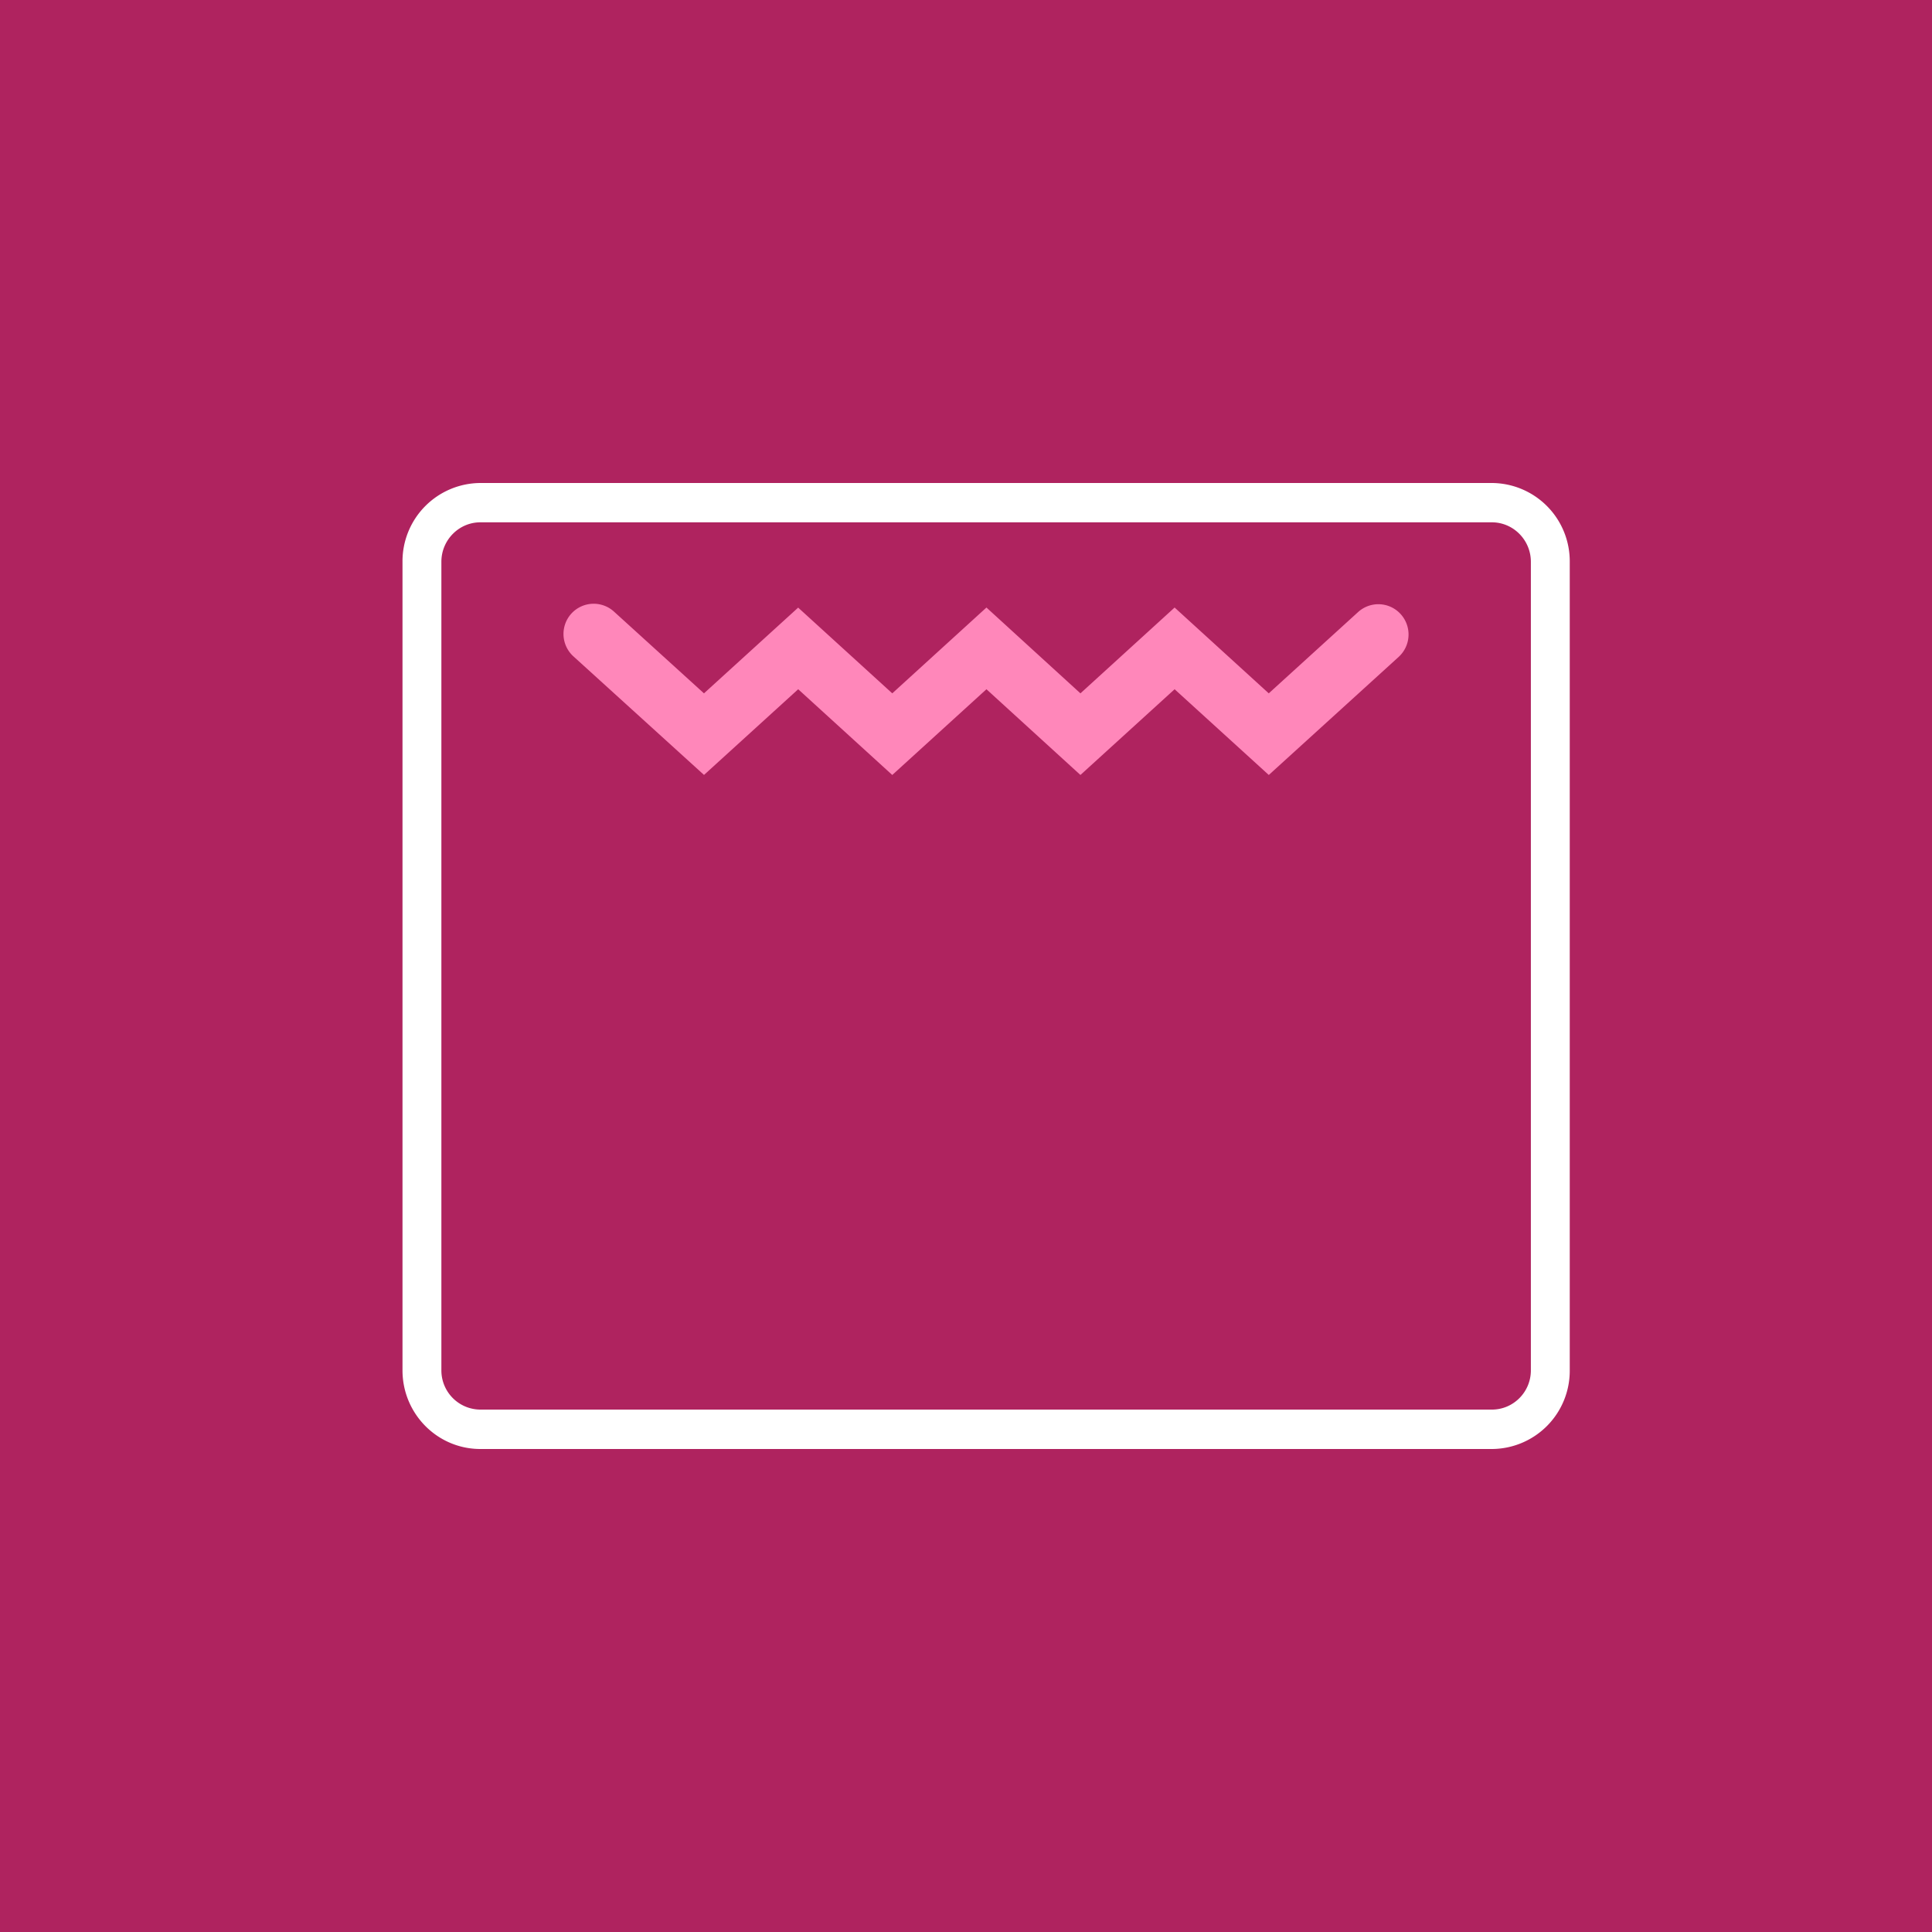
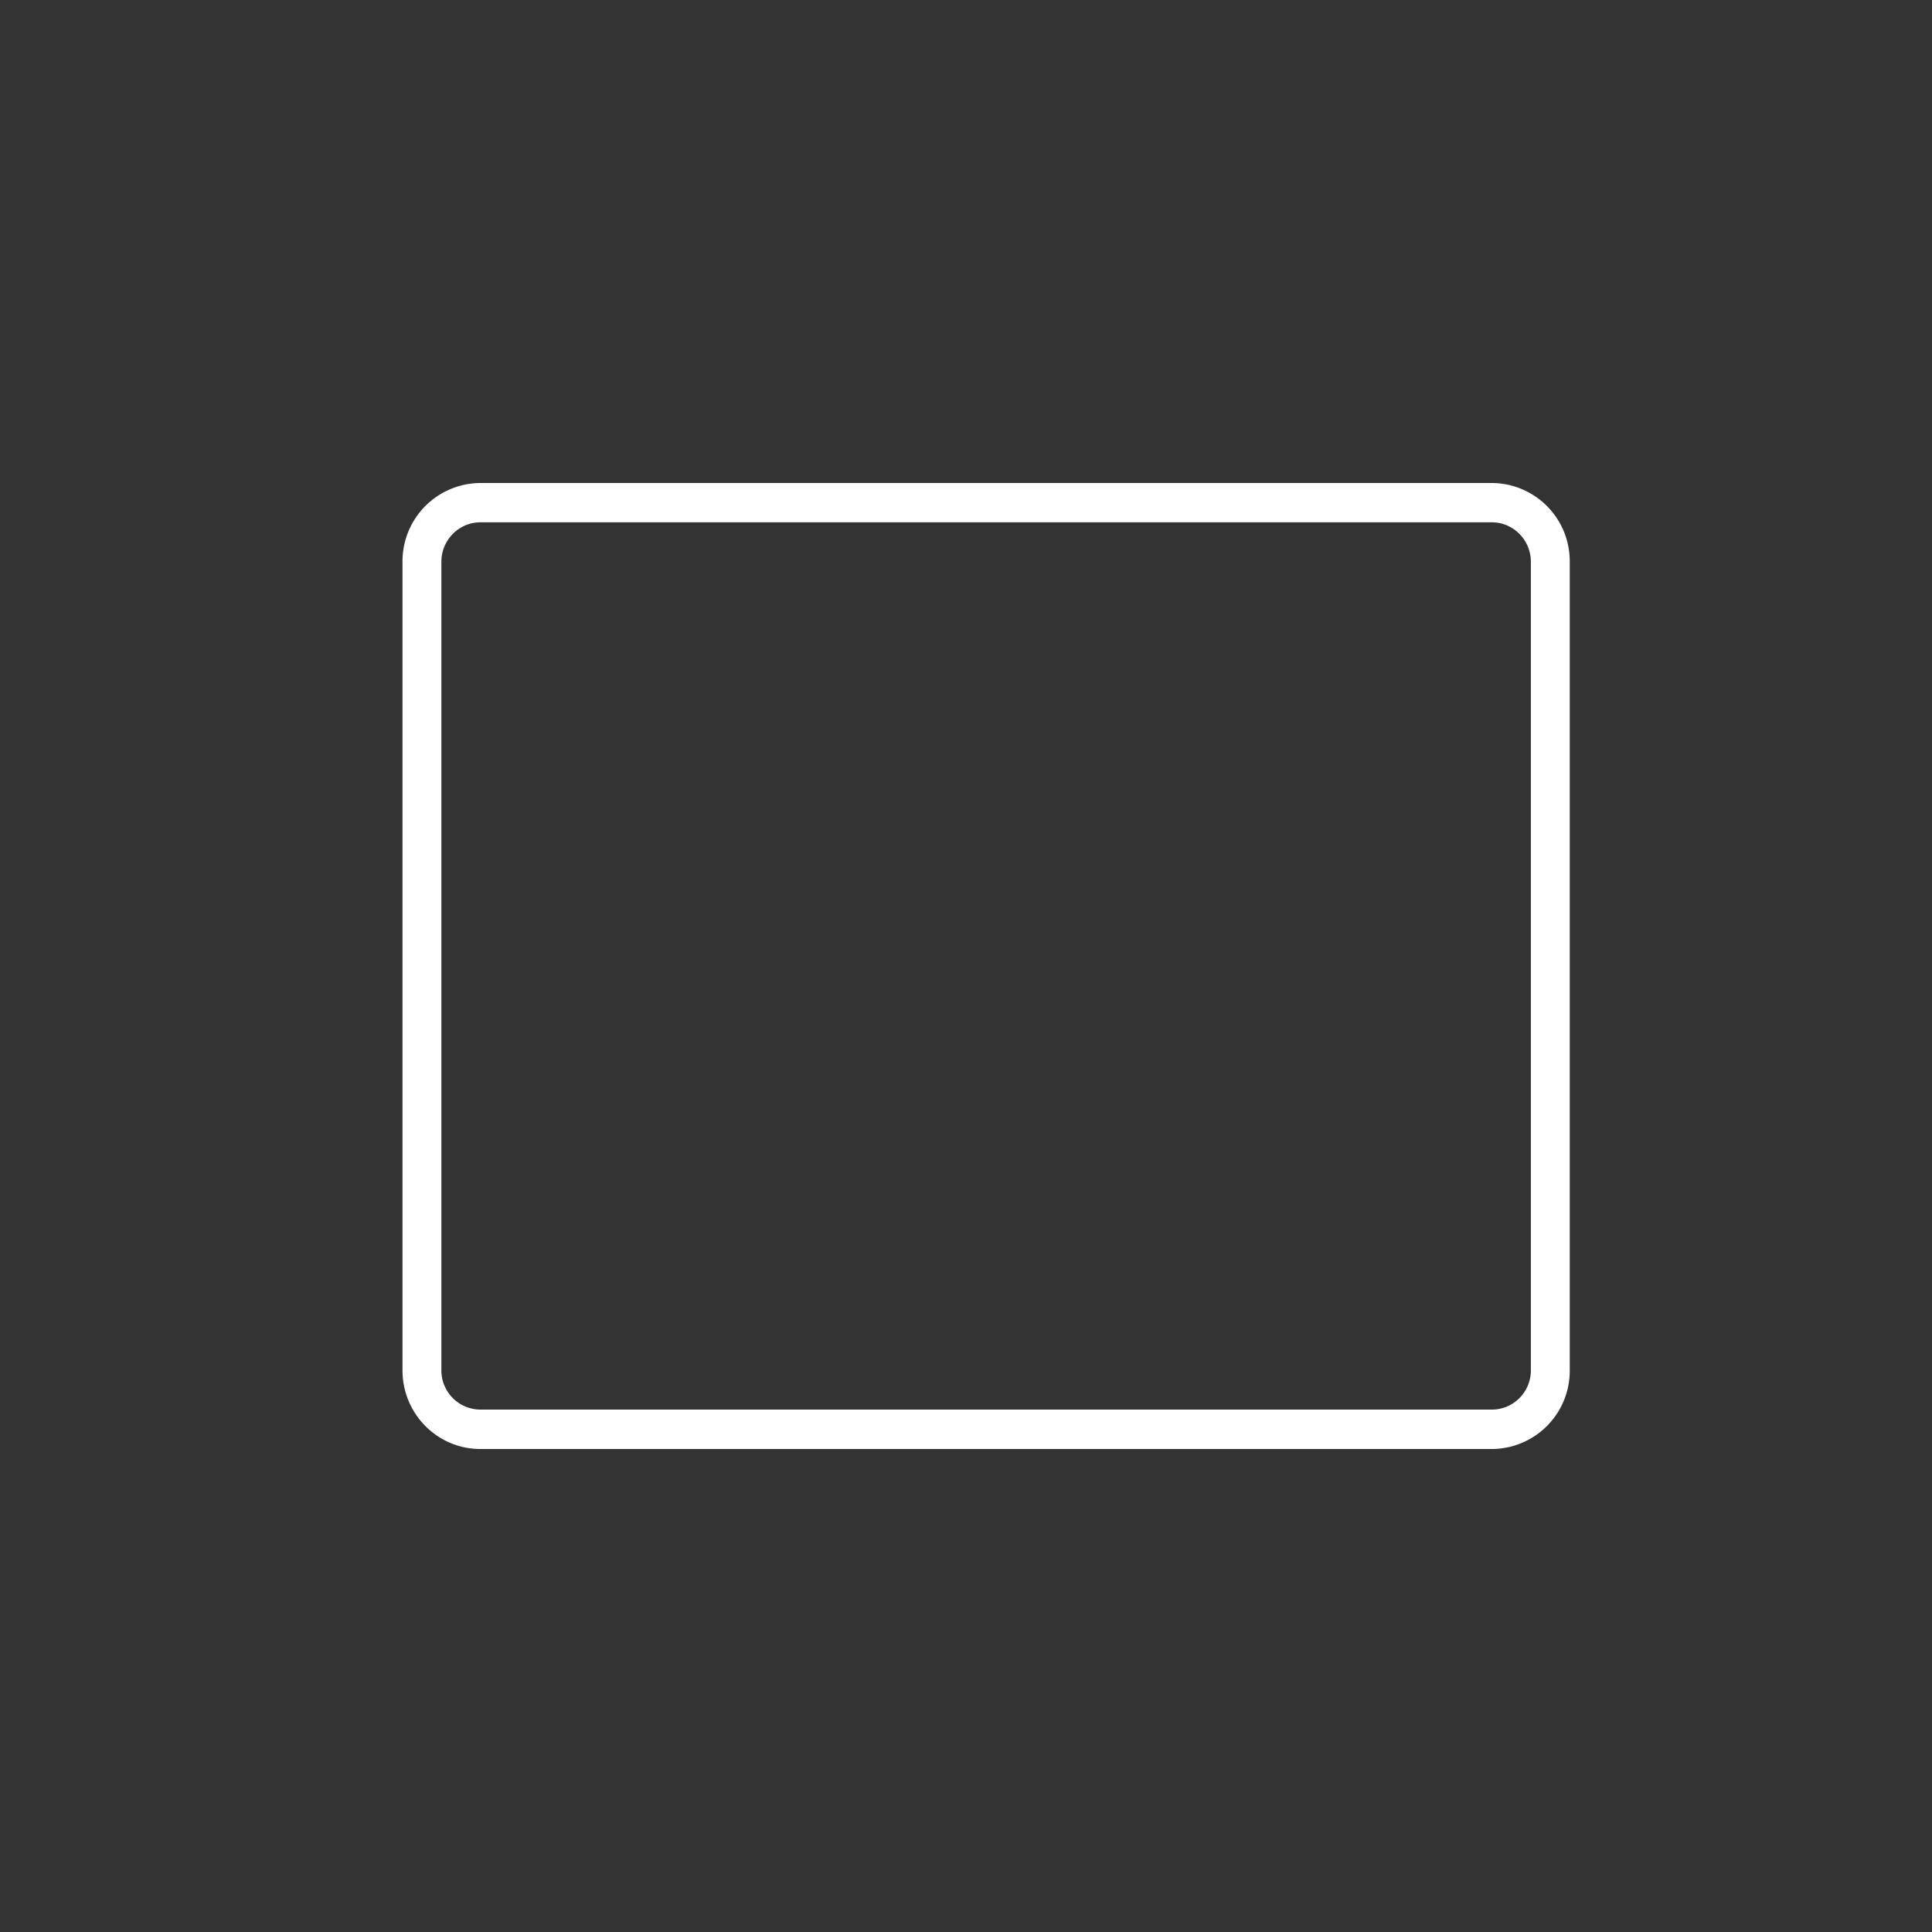
<svg xmlns="http://www.w3.org/2000/svg" width="48" height="48" fill="none" viewBox="0 0 48 48">
  <rect x="0" y="0" width="48" height="48" fill="#333333" stroke="none" />
  <g fill-rule="evenodd" clip-path="url(#a)" clip-rule="evenodd">
-     <path fill="#AF235F" d="M0 48h48V0H0v48Z" />
    <path fill="#fff" d="M37.066 12H11.934A1.945 1.945 0 0 0 10 13.957v20.089c0 1.08.867 1.954 1.934 1.954h25.132A1.943 1.943 0 0 0 39 34.046V13.957A1.945 1.945 0 0 0 37.066 12Zm0 .977c.532 0 .968.44.968.98v20.089c0 .54-.436.975-.968.975H11.934a.973.973 0 0 1-.968-.975V13.957c0-.54.436-.98.968-.98h25.132Z" />
-     <path fill="#FF87BA" d="m14.244 16.305 3.247 2.948 2.34-2.129 2.337 2.13 2.34-2.13 2.335 2.13 2.34-2.13 2.34 2.13 3.227-2.934a.754.754 0 0 0 .05-1.062.748.748 0 0 0-1.058-.052l-2.22 2.02-2.339-2.132-2.34 2.132-2.335-2.132-2.34 2.132-2.338-2.13-2.34 2.13-2.236-2.031a.75.75 0 0 0-1.059.05.752.752 0 0 0 .049 1.06Z" />
  </g>
  <defs>
    <clipPath id="a">
      <path fill="#fff" d="M0 0h48v48H0z" />
    </clipPath>
  </defs>
</svg>